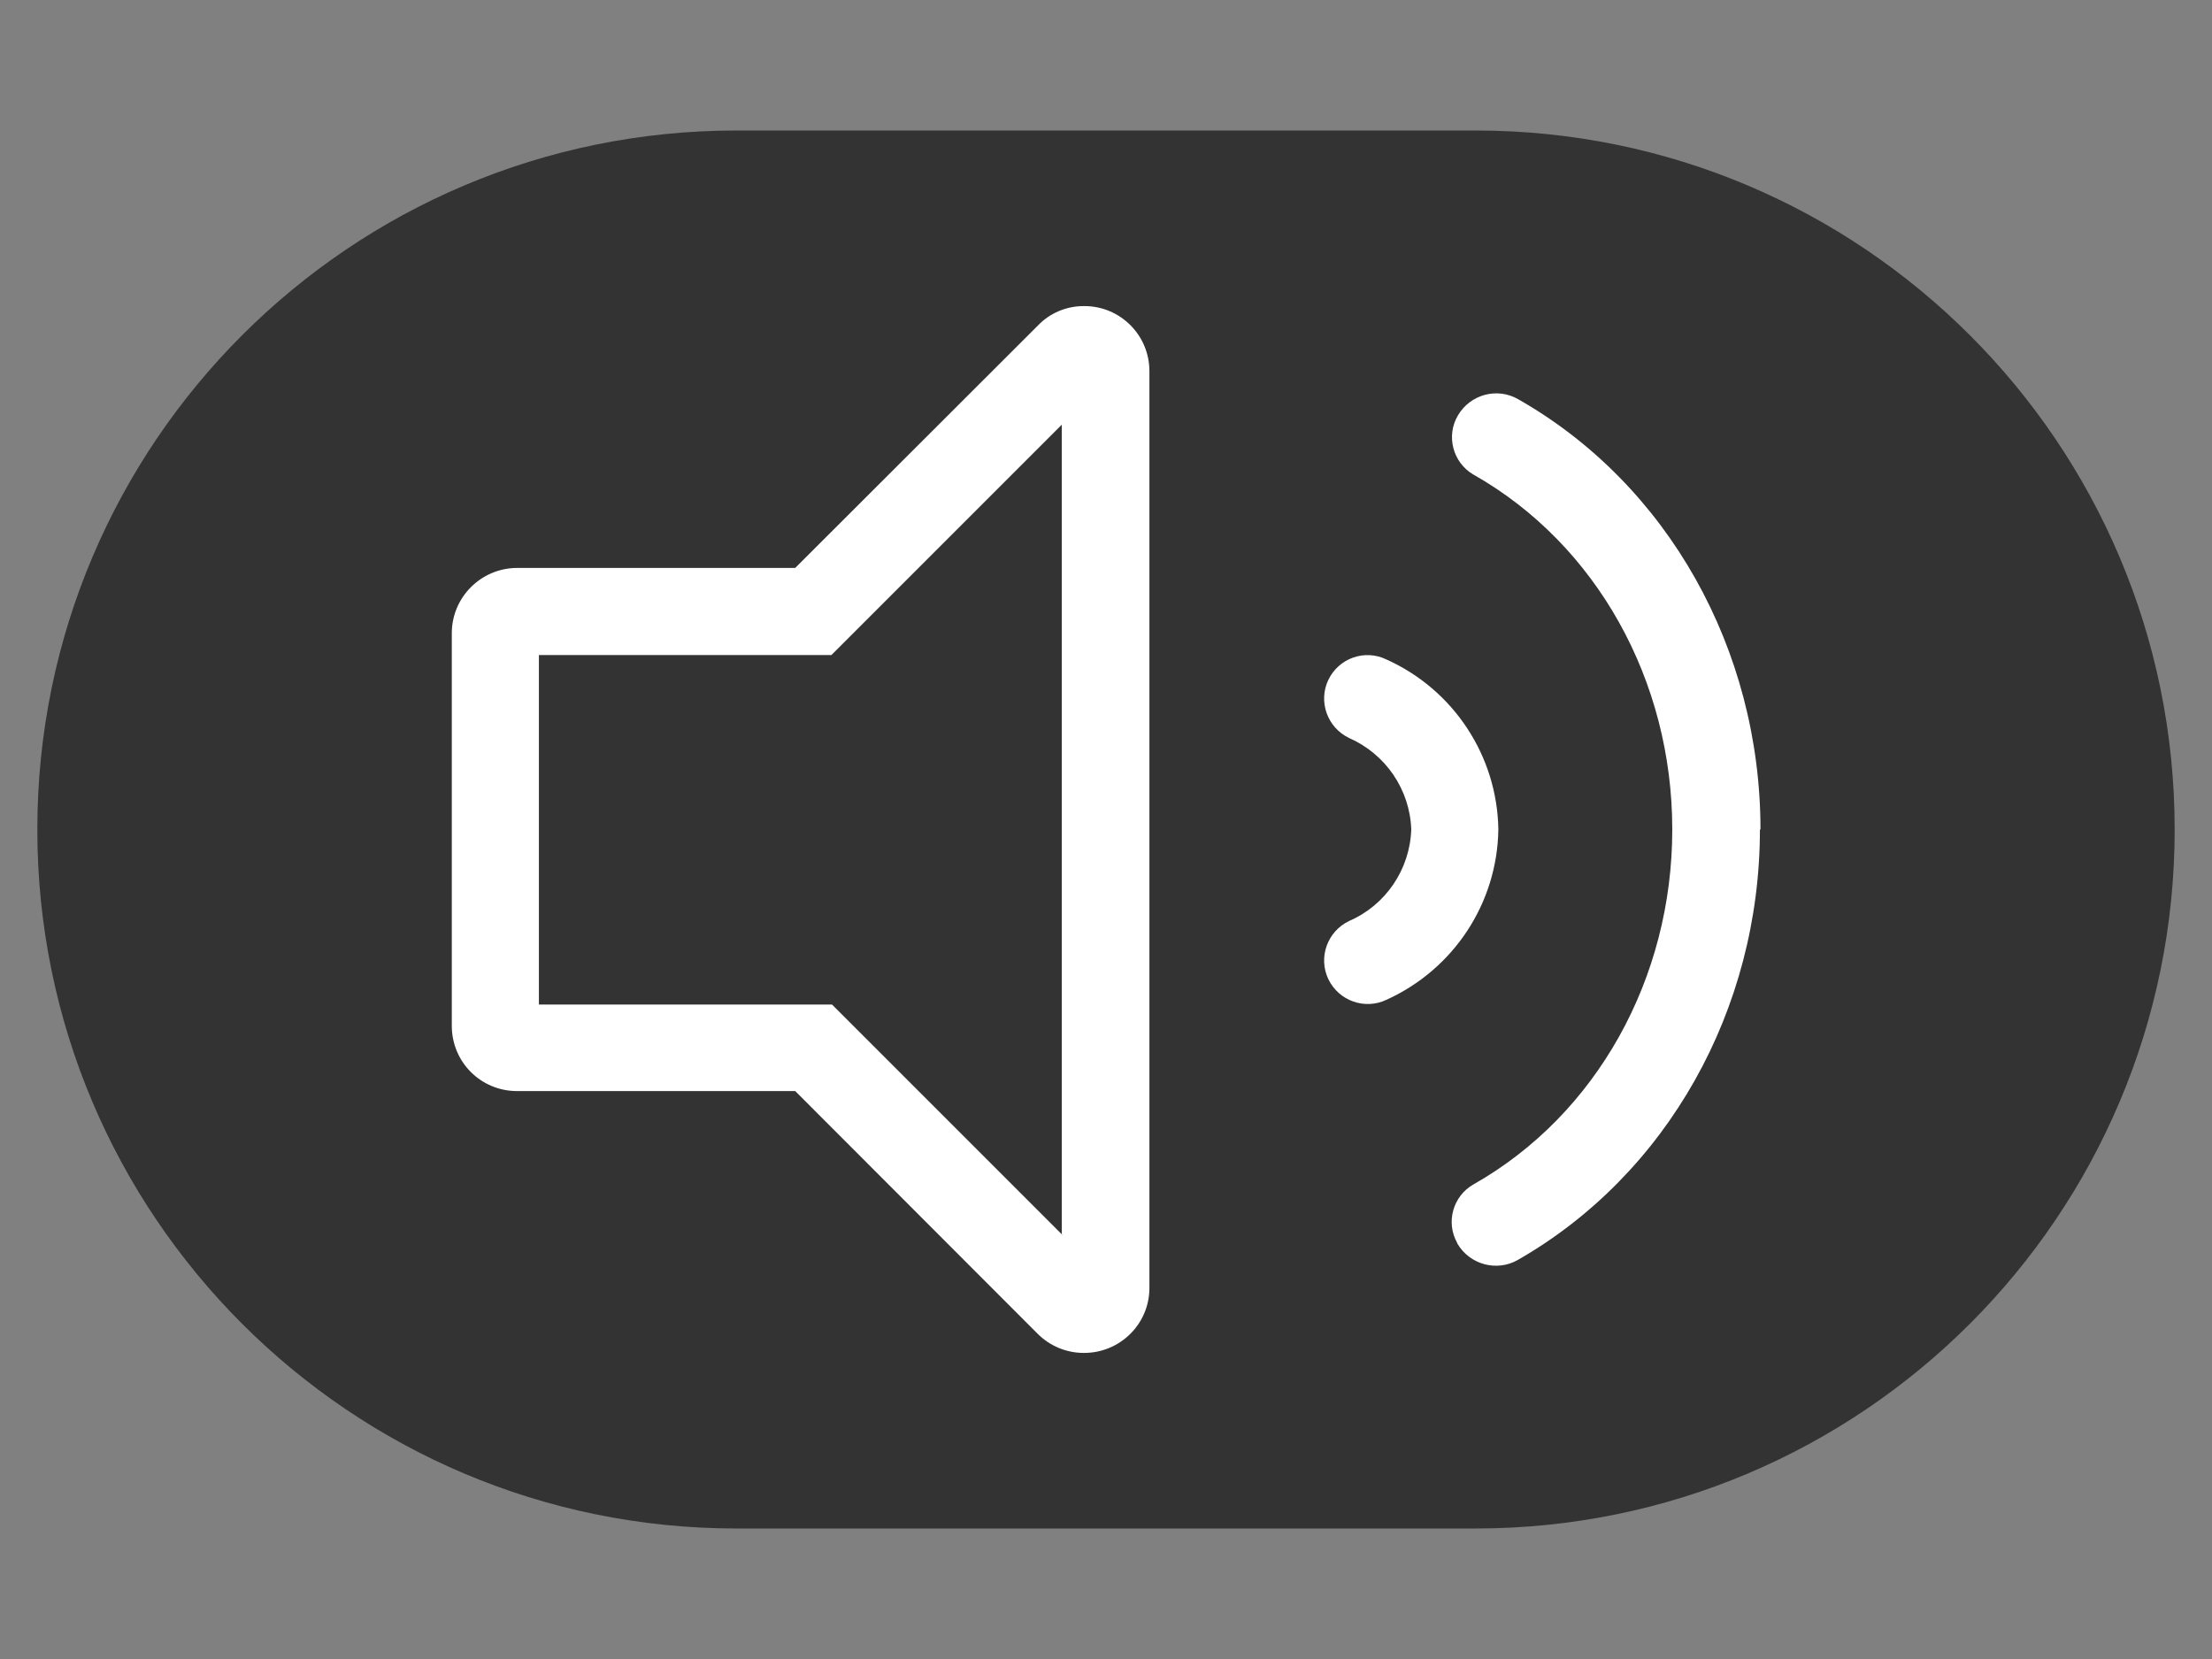
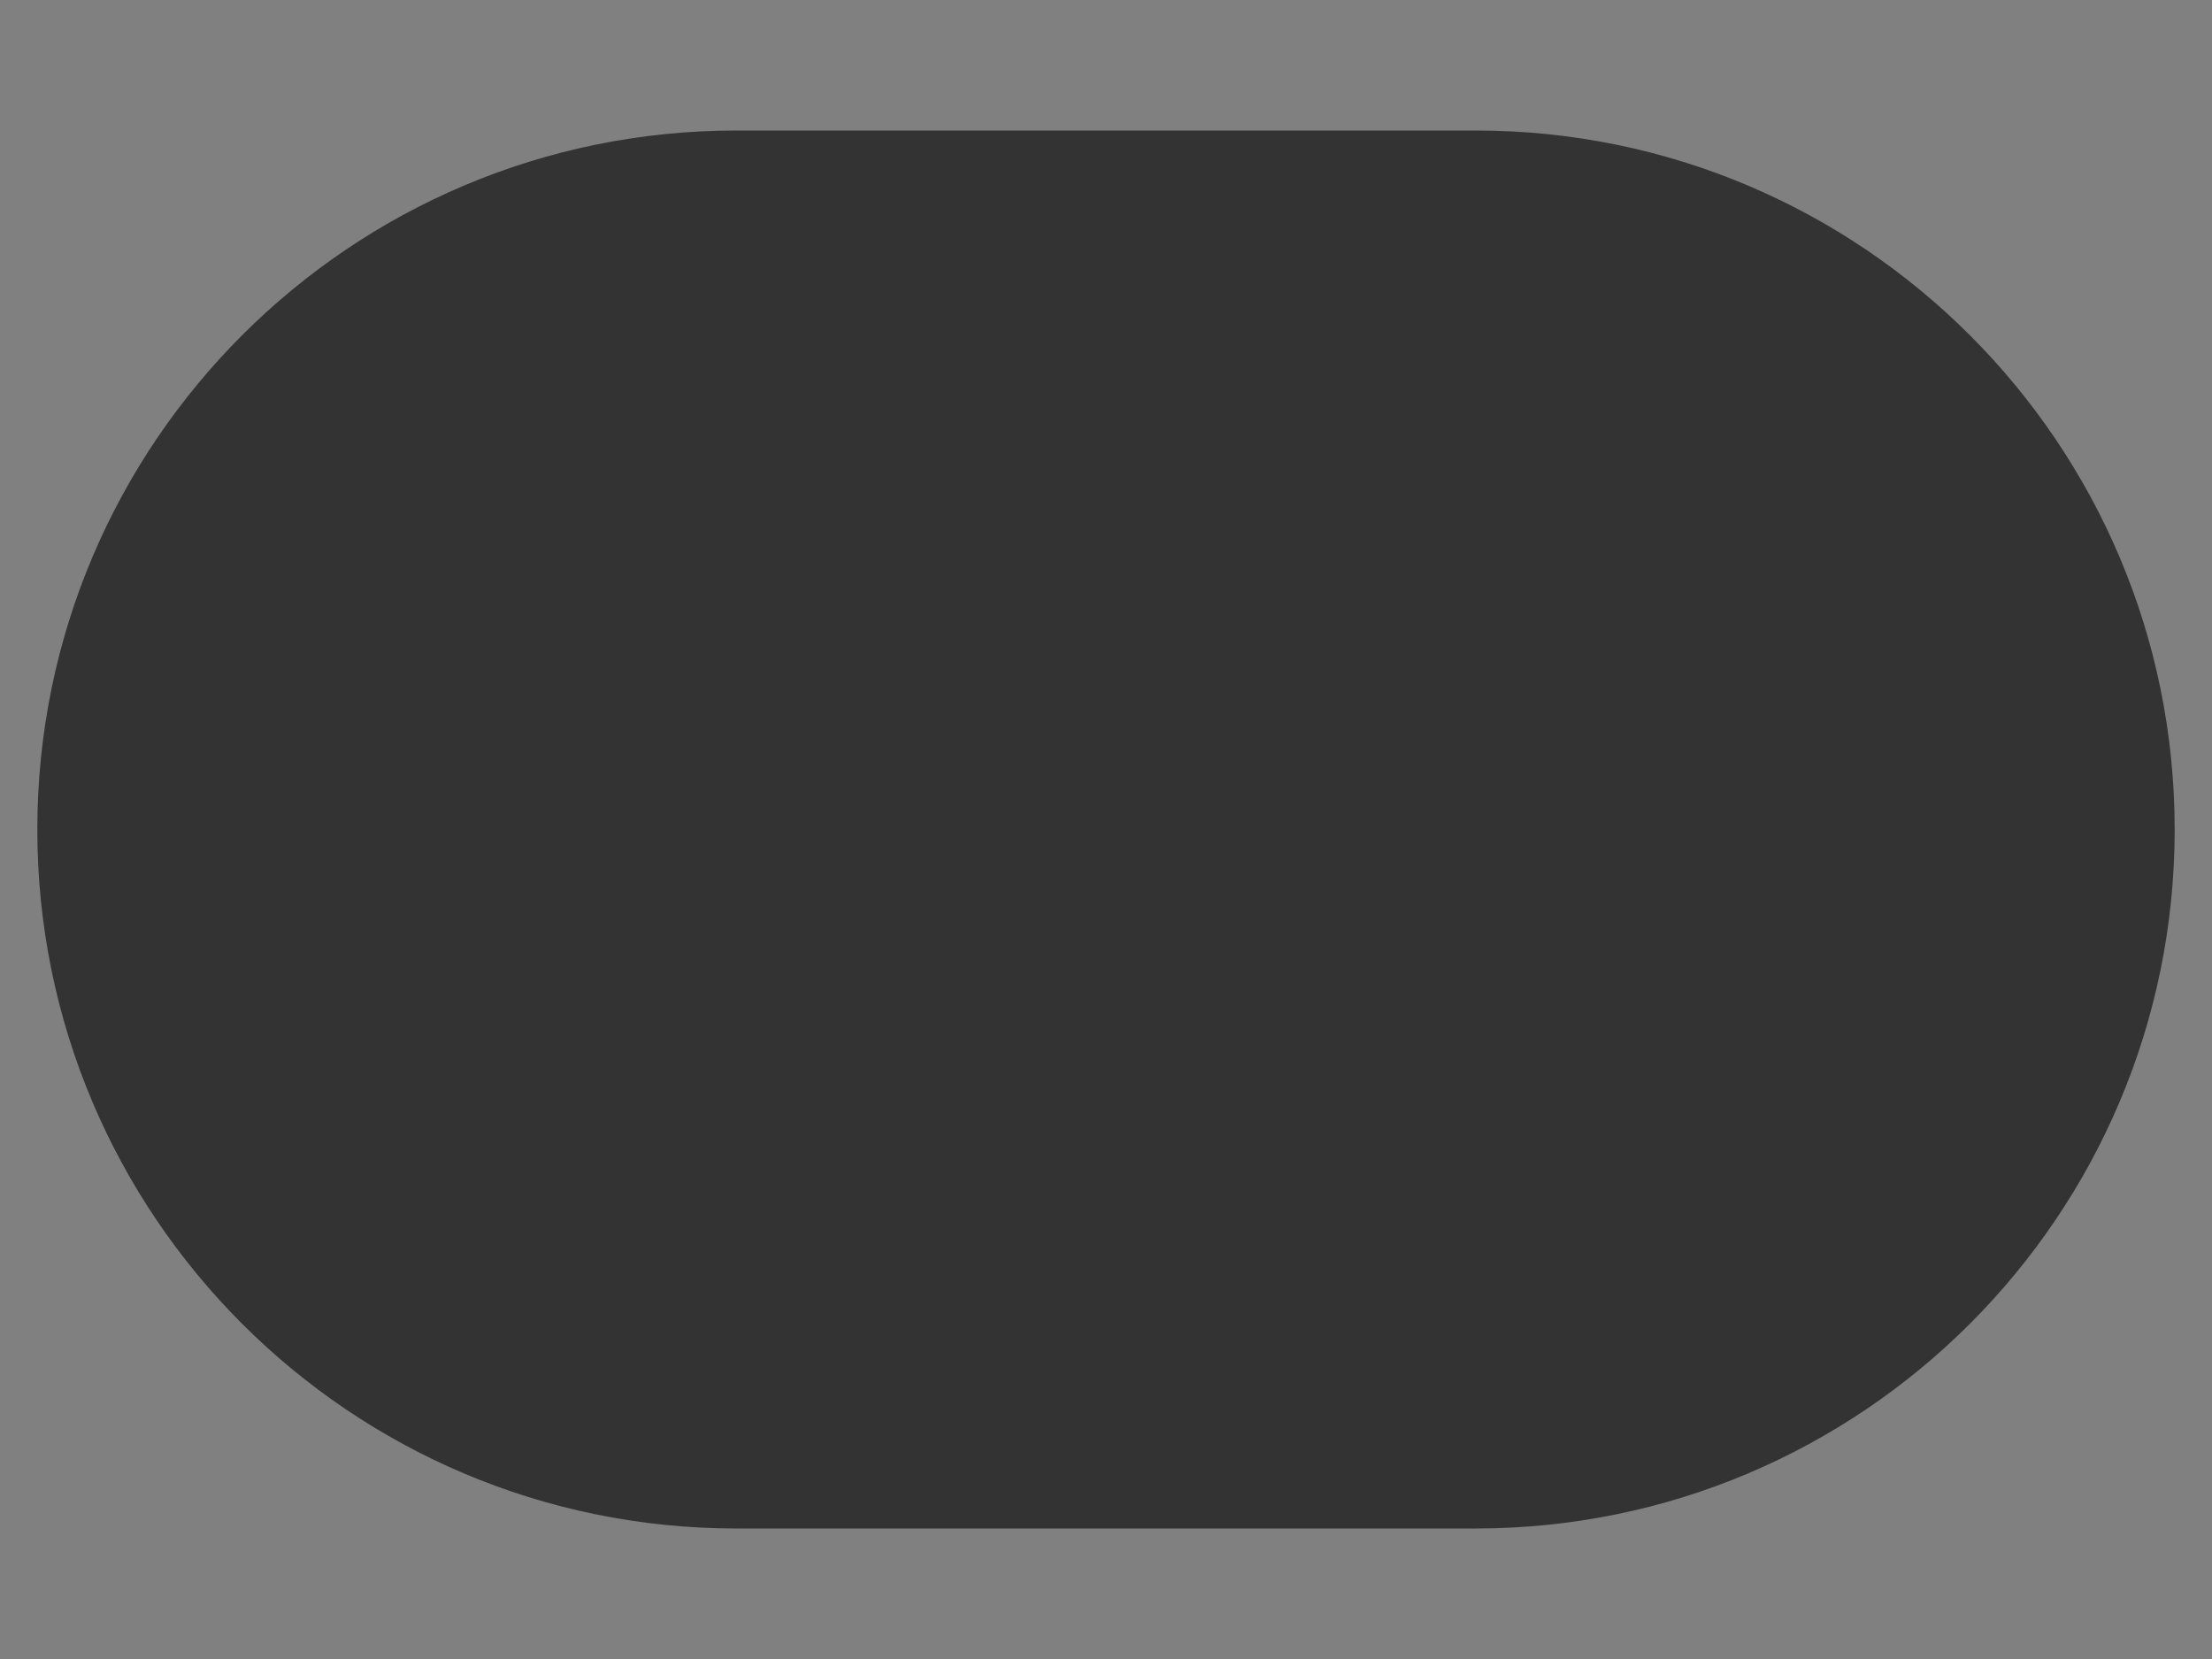
<svg xmlns="http://www.w3.org/2000/svg" version="1.2" viewBox="0 0 800 600" width="800" height="600">
  <rect x="0" y="0" width="800" height="600" fill="#808080" stroke="none" />
  <title>audioIcon-svg</title>
  <style>
		.s0 { opacity: .6;fill: #000000 } 
		.s1 { fill: #ffffff } 
	</style>
  <path id="Layer" class="s0" d="m13.5 300c0-139.6 113.2-252.8 252.8-252.8h267.4c139.6 0 252.8 113.2 252.8 252.8 0 139.6-113.2 252.8-252.8 252.8h-267.4c-139.6 0-252.8-113.2-252.8-252.8z" />
  <g id="Layer_2">
    <g id="UI-layer">
-       <path id="Layer" fill-rule="evenodd" class="s1" d="m501.4 238.5c24.3 10.9 40.1 34.9 40.5 61.5-0.4 26.7-16.2 50.6-40.5 61.6-7.8 3.7-17.2 0.4-21-7.5-3.7-7.8-0.4-17.2 7.5-21 13.2-5.7 22-18.6 22.5-33.1-0.5-14.5-9.3-27.3-22.5-33.1-7.9-3.8-11.2-13.2-7.5-21 3.8-7.9 13.2-11.2 21-7.4zm-109.5-127.8q0.1 0 0.3 0c13 0 23.6 10.6 23.5 23.7 0 0.1 0 331.5 0 331.6-0.1 13-10.8 23.4-23.8 23.3-6.2 0-12.2-2.5-16.6-6.9l-87.7-87.8c0 0-100.6 0-100.6 0-13.1 0-23.6-10.5-23.6-23.6v-142c0-13 10.6-23.6 23.7-23.6h100.5l87.8-87.7c4.3-4.5 10.3-7 16.5-7zm-7.7 335.9l-0.2-0.2v0.2zm-0.2-0.2v-292.8l-83.3 83.3h-105.8v126.4h106zm252.5-146.4c0 65.2-33.6 124.8-87.6 155.7-7.6 4.3-17.3 1.7-21.8-5.9q-0.1-0.1-0.1-0.3c-4.2-7.5-1.5-17 6-21.2 44.4-25.2 71.8-74.4 71.8-128.3 0-53.9-27.4-103.1-71.8-128.3q-0.1 0-0.2-0.1c-7.4-4.4-9.9-14-5.5-21.4 4.5-7.6 14.2-10.2 21.8-5.8 54 30.7 87.6 90.4 87.6 155.6 0 0-0.2 0-0.2 0z" />
-     </g>
+       </g>
  </g>
</svg>